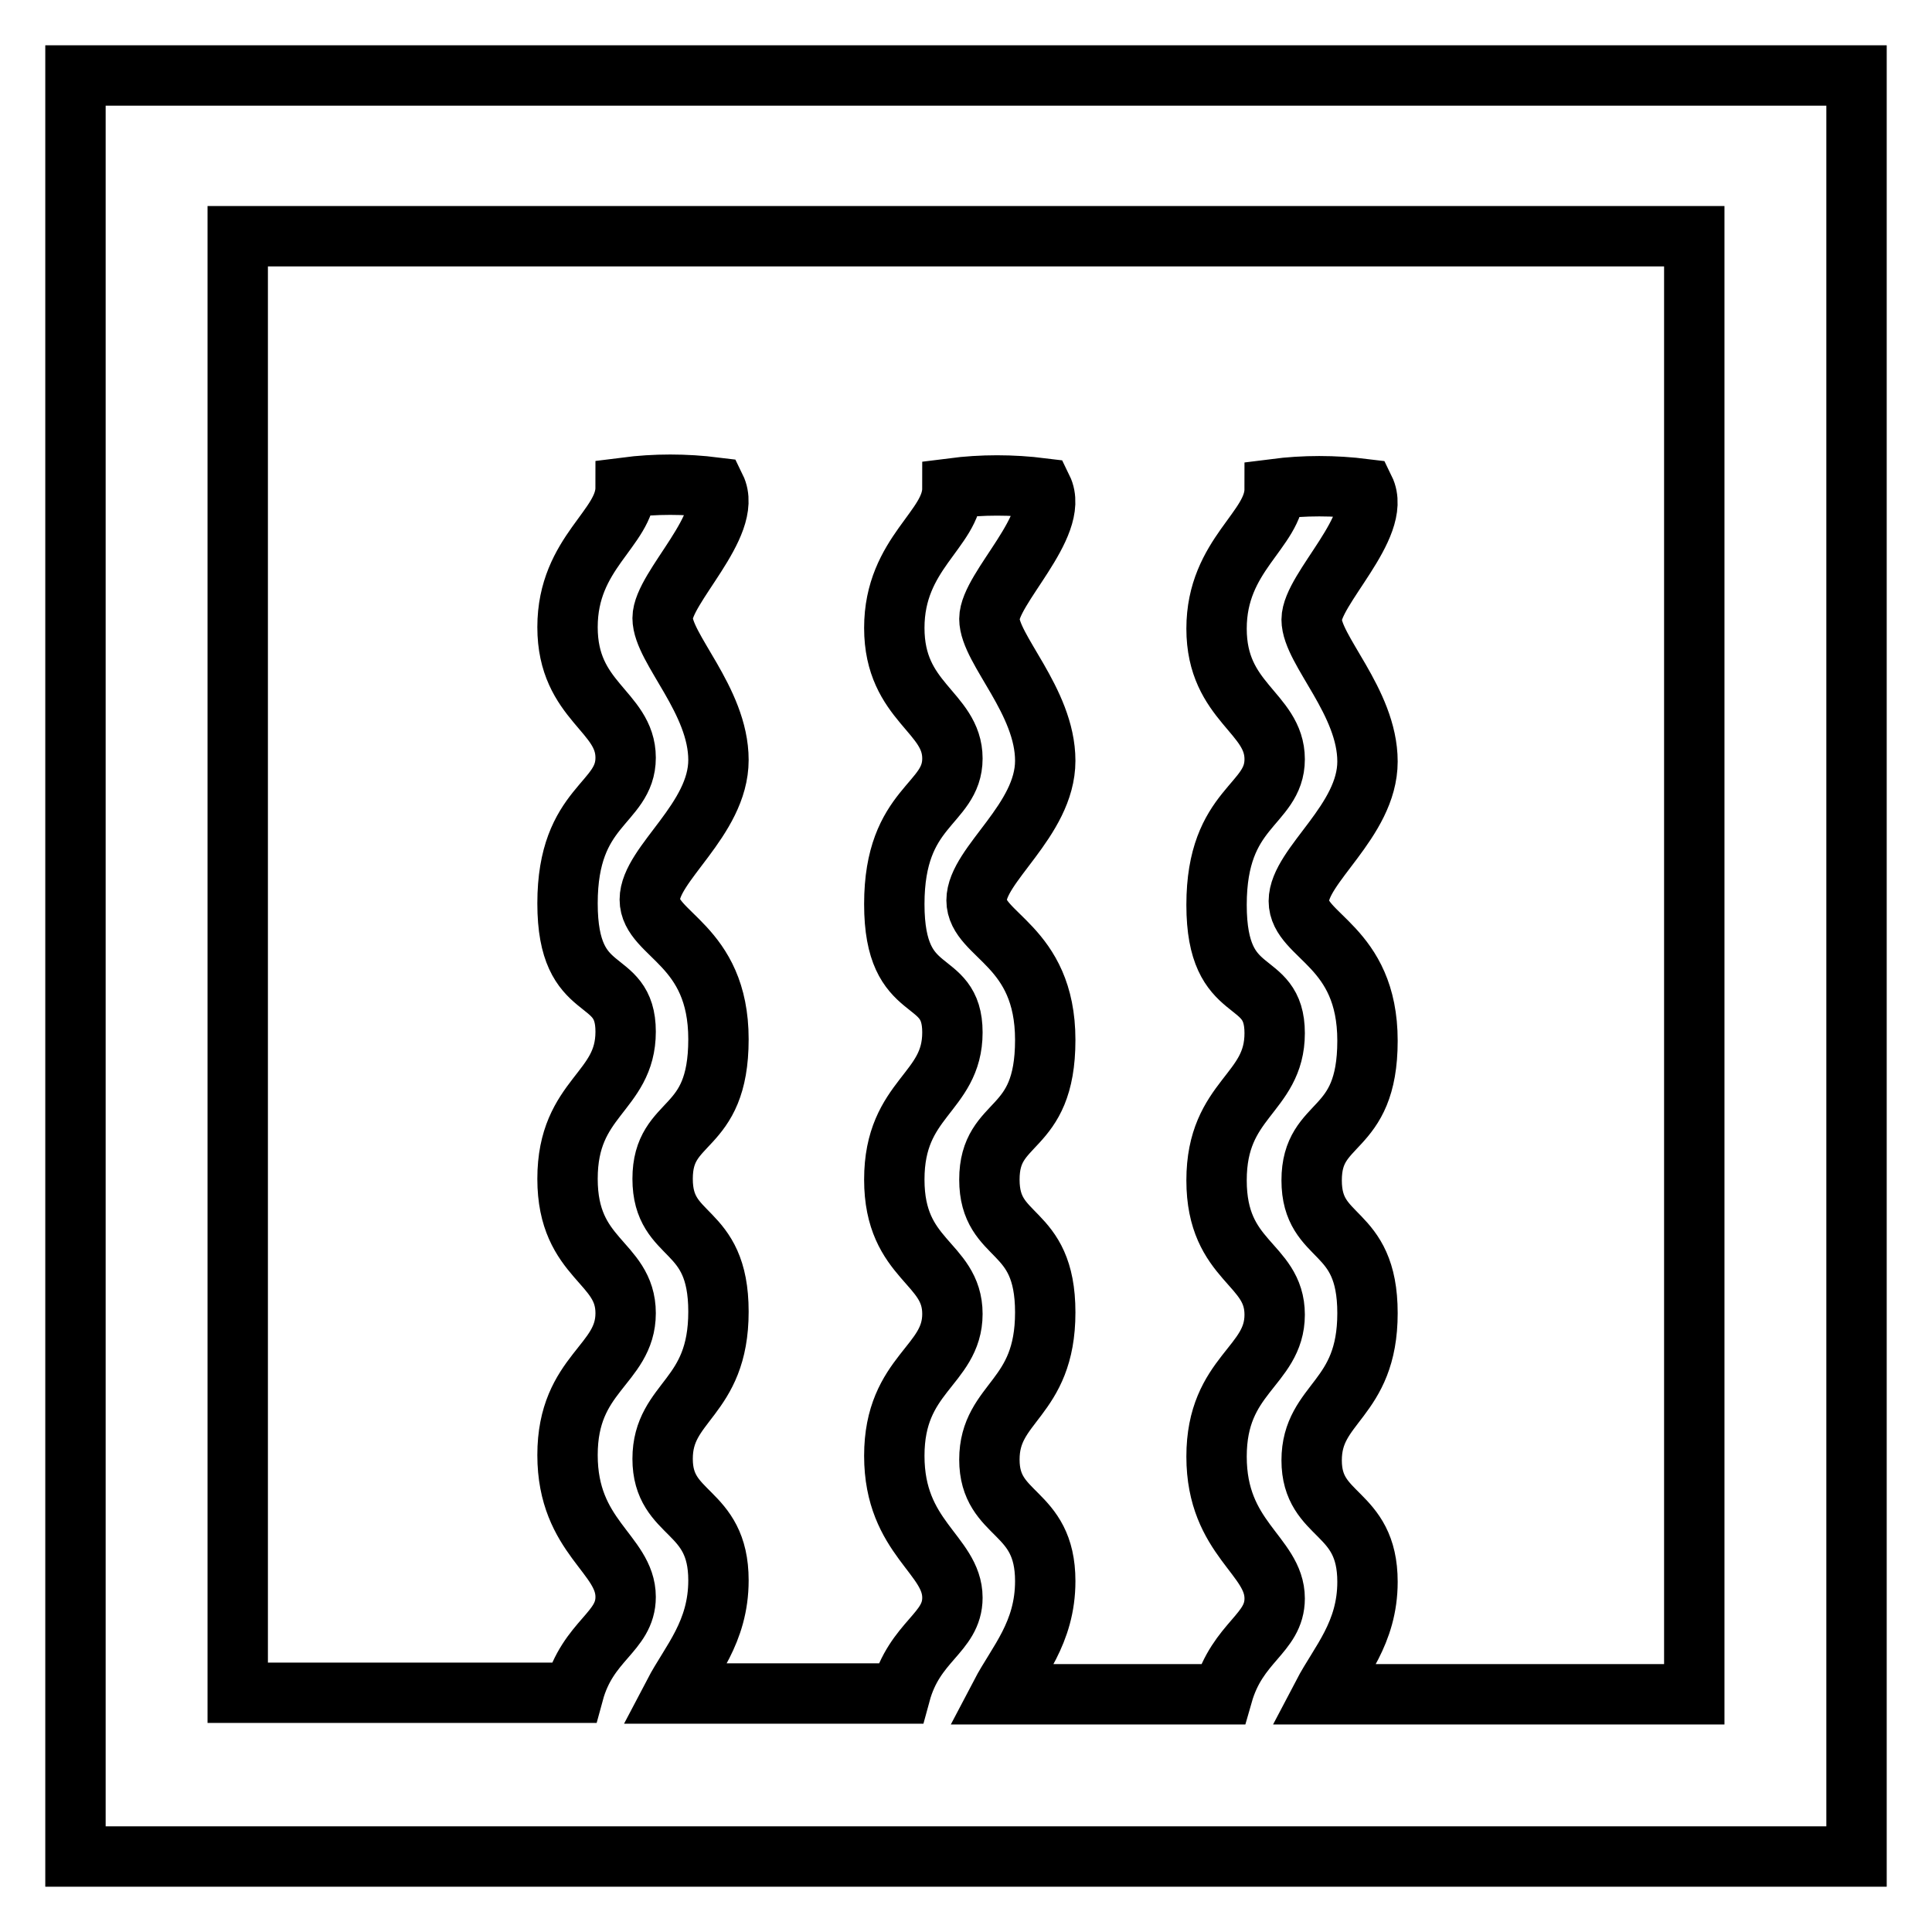
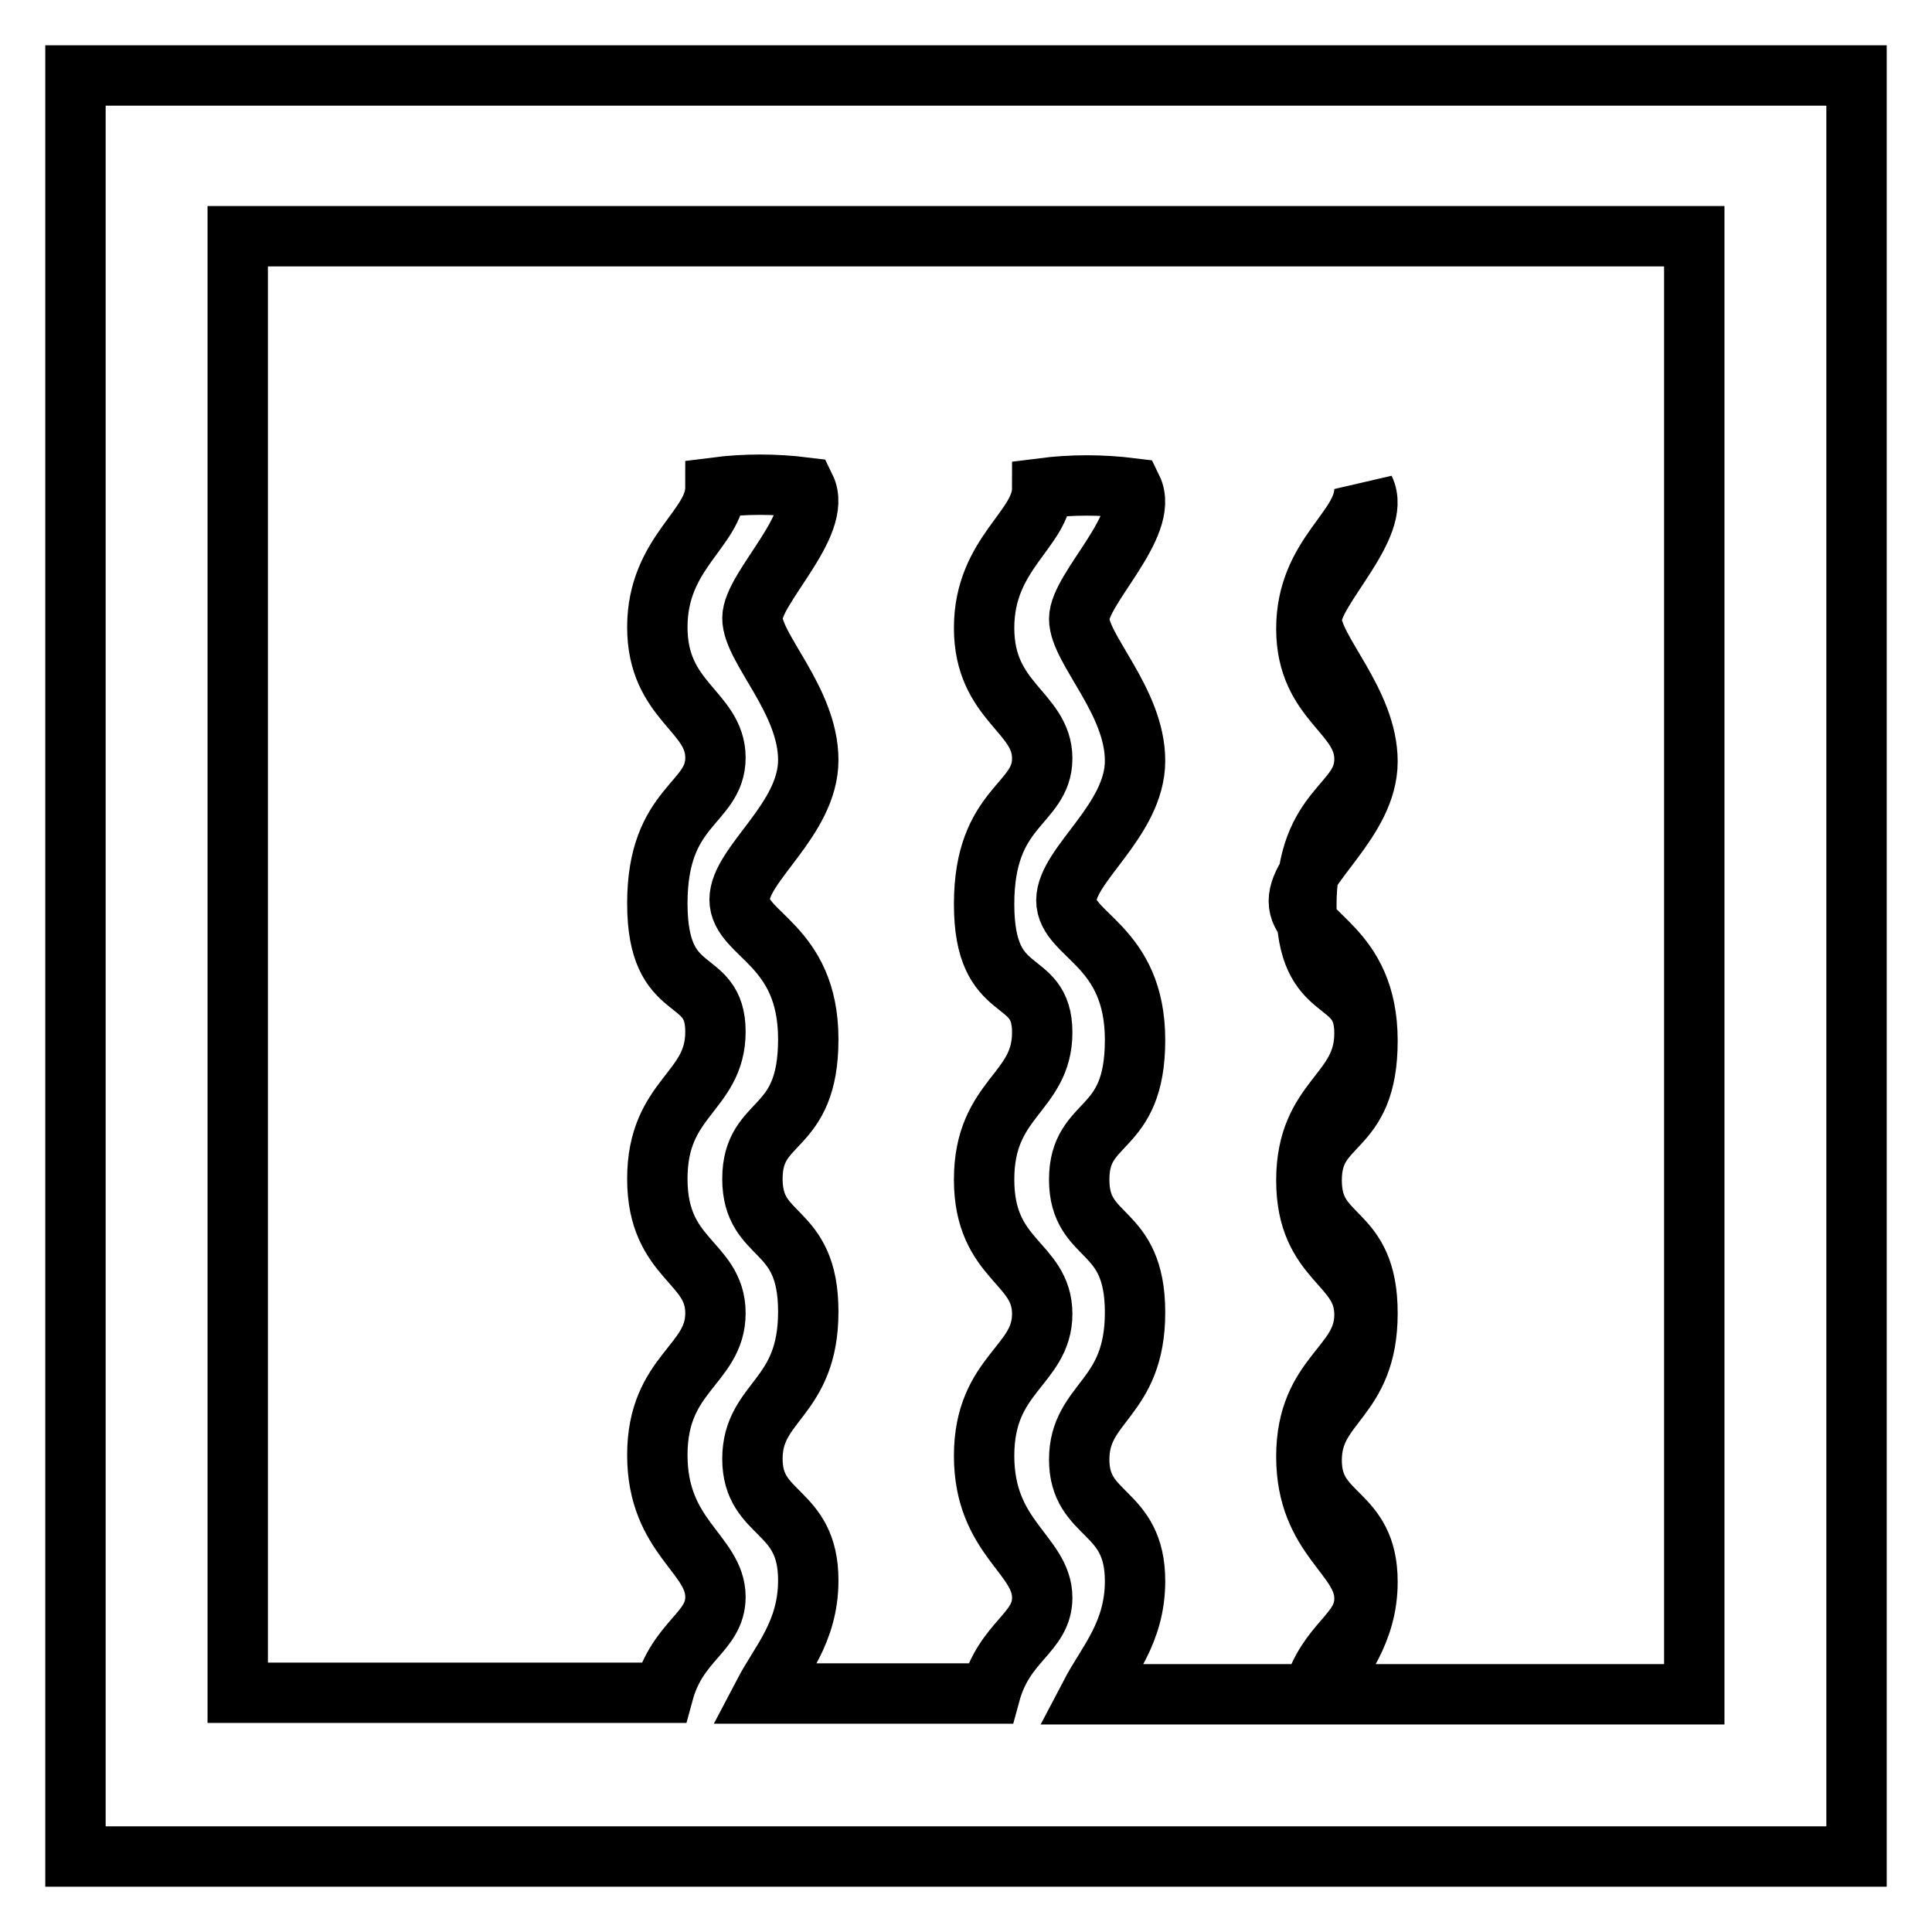
<svg xmlns="http://www.w3.org/2000/svg" version="1.1" x="0px" y="0px" viewBox="0 0 256 256" enable-background="new 0 0 256 256" xml:space="preserve">
  <g>
-     <path stroke-width="8" fill-opacity="0" stroke="#000000" d="M10,10v236h236V10H10z M224.5,224.5h-49.2c2.2-4.2,5.9-8.1,5.9-14.9c0-9.6-7.4-8.4-7.4-16.1 s7.4-7.9,7.4-19.5c0-11.6-7.4-9.4-7.4-17.6s7.4-5.9,7.4-18.5c0-12.6-9.1-13.8-9.1-18.5c0-4.7,9.1-10.6,9.1-18.5 c0-7.9-7.4-14.8-7.4-18.8s9.4-12.4,7-17.3c-4-0.5-8-0.5-11.9,0c0,5.4-7.7,8.7-7.7,18.5s7.7,11.1,7.7,17.3c0,6.2-7.7,6.2-7.7,19.3 s7.7,8.9,7.7,17c0,8.1-7.7,8.6-7.7,19.5s7.7,10.9,7.7,17.8s-7.7,7.9-7.7,18.8s7.7,13.1,7.7,18.8c0,4.7-4.9,5.7-6.9,12.7h-29.4 c2.2-4.2,5.9-8.1,5.9-15c0-9.6-7.4-8.4-7.4-16.1s7.4-7.9,7.4-19.5s-7.4-9.4-7.4-17.6c0-8.2,7.4-5.9,7.4-18.5 c0-12.6-9.1-13.8-9.1-18.5c0-4.7,9.1-10.6,9.1-18.5c0-7.9-7.4-14.8-7.4-18.8c0-4,9.4-12.4,7-17.3c-4-0.5-8-0.5-11.9,0 c0,5.4-7.7,8.6-7.7,18.5c0,9.9,7.7,11.1,7.7,17.3s-7.7,6.2-7.7,19.3c0,13.1,7.7,8.9,7.7,17c0,8.1-7.7,8.6-7.7,19.5 c0,10.8,7.7,10.9,7.7,17.8c0,6.9-7.7,7.9-7.7,18.8s7.7,13.1,7.7,18.8c0,4.7-5,5.7-6.9,12.7h-30c2.2-4.2,5.9-8.1,5.9-15 c0-9.6-7.4-8.4-7.4-16.1s7.4-7.9,7.4-19.5s-7.4-9.4-7.4-17.6c0-8.2,7.4-5.9,7.4-18.5c0-12.6-9.1-13.8-9.1-18.5 c0-4.7,9.1-10.6,9.1-18.5c0-7.9-7.4-14.8-7.4-18.8c0-4,9.4-12.4,7-17.3c-4-0.5-8-0.5-11.9,0c0,5.4-7.7,8.6-7.7,18.5 c0,9.9,7.7,11.1,7.7,17.3s-7.7,6.2-7.7,19.3c0,13.1,7.7,8.9,7.7,17c0,8.1-7.7,8.6-7.7,19.5c0,10.8,7.7,10.9,7.7,17.8 c0,6.9-7.7,7.9-7.7,18.8s7.7,13.1,7.7,18.8c0,4.7-5,5.7-6.9,12.7H31.5v-193h193V224.5L224.5,224.5z" />
+     <path stroke-width="8" fill-opacity="0" stroke="#000000" d="M10,10v236h236V10H10z M224.5,224.5h-49.2c2.2-4.2,5.9-8.1,5.9-14.9c0-9.6-7.4-8.4-7.4-16.1 s7.4-7.9,7.4-19.5c0-11.6-7.4-9.4-7.4-17.6s7.4-5.9,7.4-18.5c0-12.6-9.1-13.8-9.1-18.5c0-4.7,9.1-10.6,9.1-18.5 c0-7.9-7.4-14.8-7.4-18.8s9.4-12.4,7-17.3c0,5.4-7.7,8.7-7.7,18.5s7.7,11.1,7.7,17.3c0,6.2-7.7,6.2-7.7,19.3 s7.7,8.9,7.7,17c0,8.1-7.7,8.6-7.7,19.5s7.7,10.9,7.7,17.8s-7.7,7.9-7.7,18.8s7.7,13.1,7.7,18.8c0,4.7-4.9,5.7-6.9,12.7h-29.4 c2.2-4.2,5.9-8.1,5.9-15c0-9.6-7.4-8.4-7.4-16.1s7.4-7.9,7.4-19.5s-7.4-9.4-7.4-17.6c0-8.2,7.4-5.9,7.4-18.5 c0-12.6-9.1-13.8-9.1-18.5c0-4.7,9.1-10.6,9.1-18.5c0-7.9-7.4-14.8-7.4-18.8c0-4,9.4-12.4,7-17.3c-4-0.5-8-0.5-11.9,0 c0,5.4-7.7,8.6-7.7,18.5c0,9.9,7.7,11.1,7.7,17.3s-7.7,6.2-7.7,19.3c0,13.1,7.7,8.9,7.7,17c0,8.1-7.7,8.6-7.7,19.5 c0,10.8,7.7,10.9,7.7,17.8c0,6.9-7.7,7.9-7.7,18.8s7.7,13.1,7.7,18.8c0,4.7-5,5.7-6.9,12.7h-30c2.2-4.2,5.9-8.1,5.9-15 c0-9.6-7.4-8.4-7.4-16.1s7.4-7.9,7.4-19.5s-7.4-9.4-7.4-17.6c0-8.2,7.4-5.9,7.4-18.5c0-12.6-9.1-13.8-9.1-18.5 c0-4.7,9.1-10.6,9.1-18.5c0-7.9-7.4-14.8-7.4-18.8c0-4,9.4-12.4,7-17.3c-4-0.5-8-0.5-11.9,0c0,5.4-7.7,8.6-7.7,18.5 c0,9.9,7.7,11.1,7.7,17.3s-7.7,6.2-7.7,19.3c0,13.1,7.7,8.9,7.7,17c0,8.1-7.7,8.6-7.7,19.5c0,10.8,7.7,10.9,7.7,17.8 c0,6.9-7.7,7.9-7.7,18.8s7.7,13.1,7.7,18.8c0,4.7-5,5.7-6.9,12.7H31.5v-193h193V224.5L224.5,224.5z" />
  </g>
</svg>